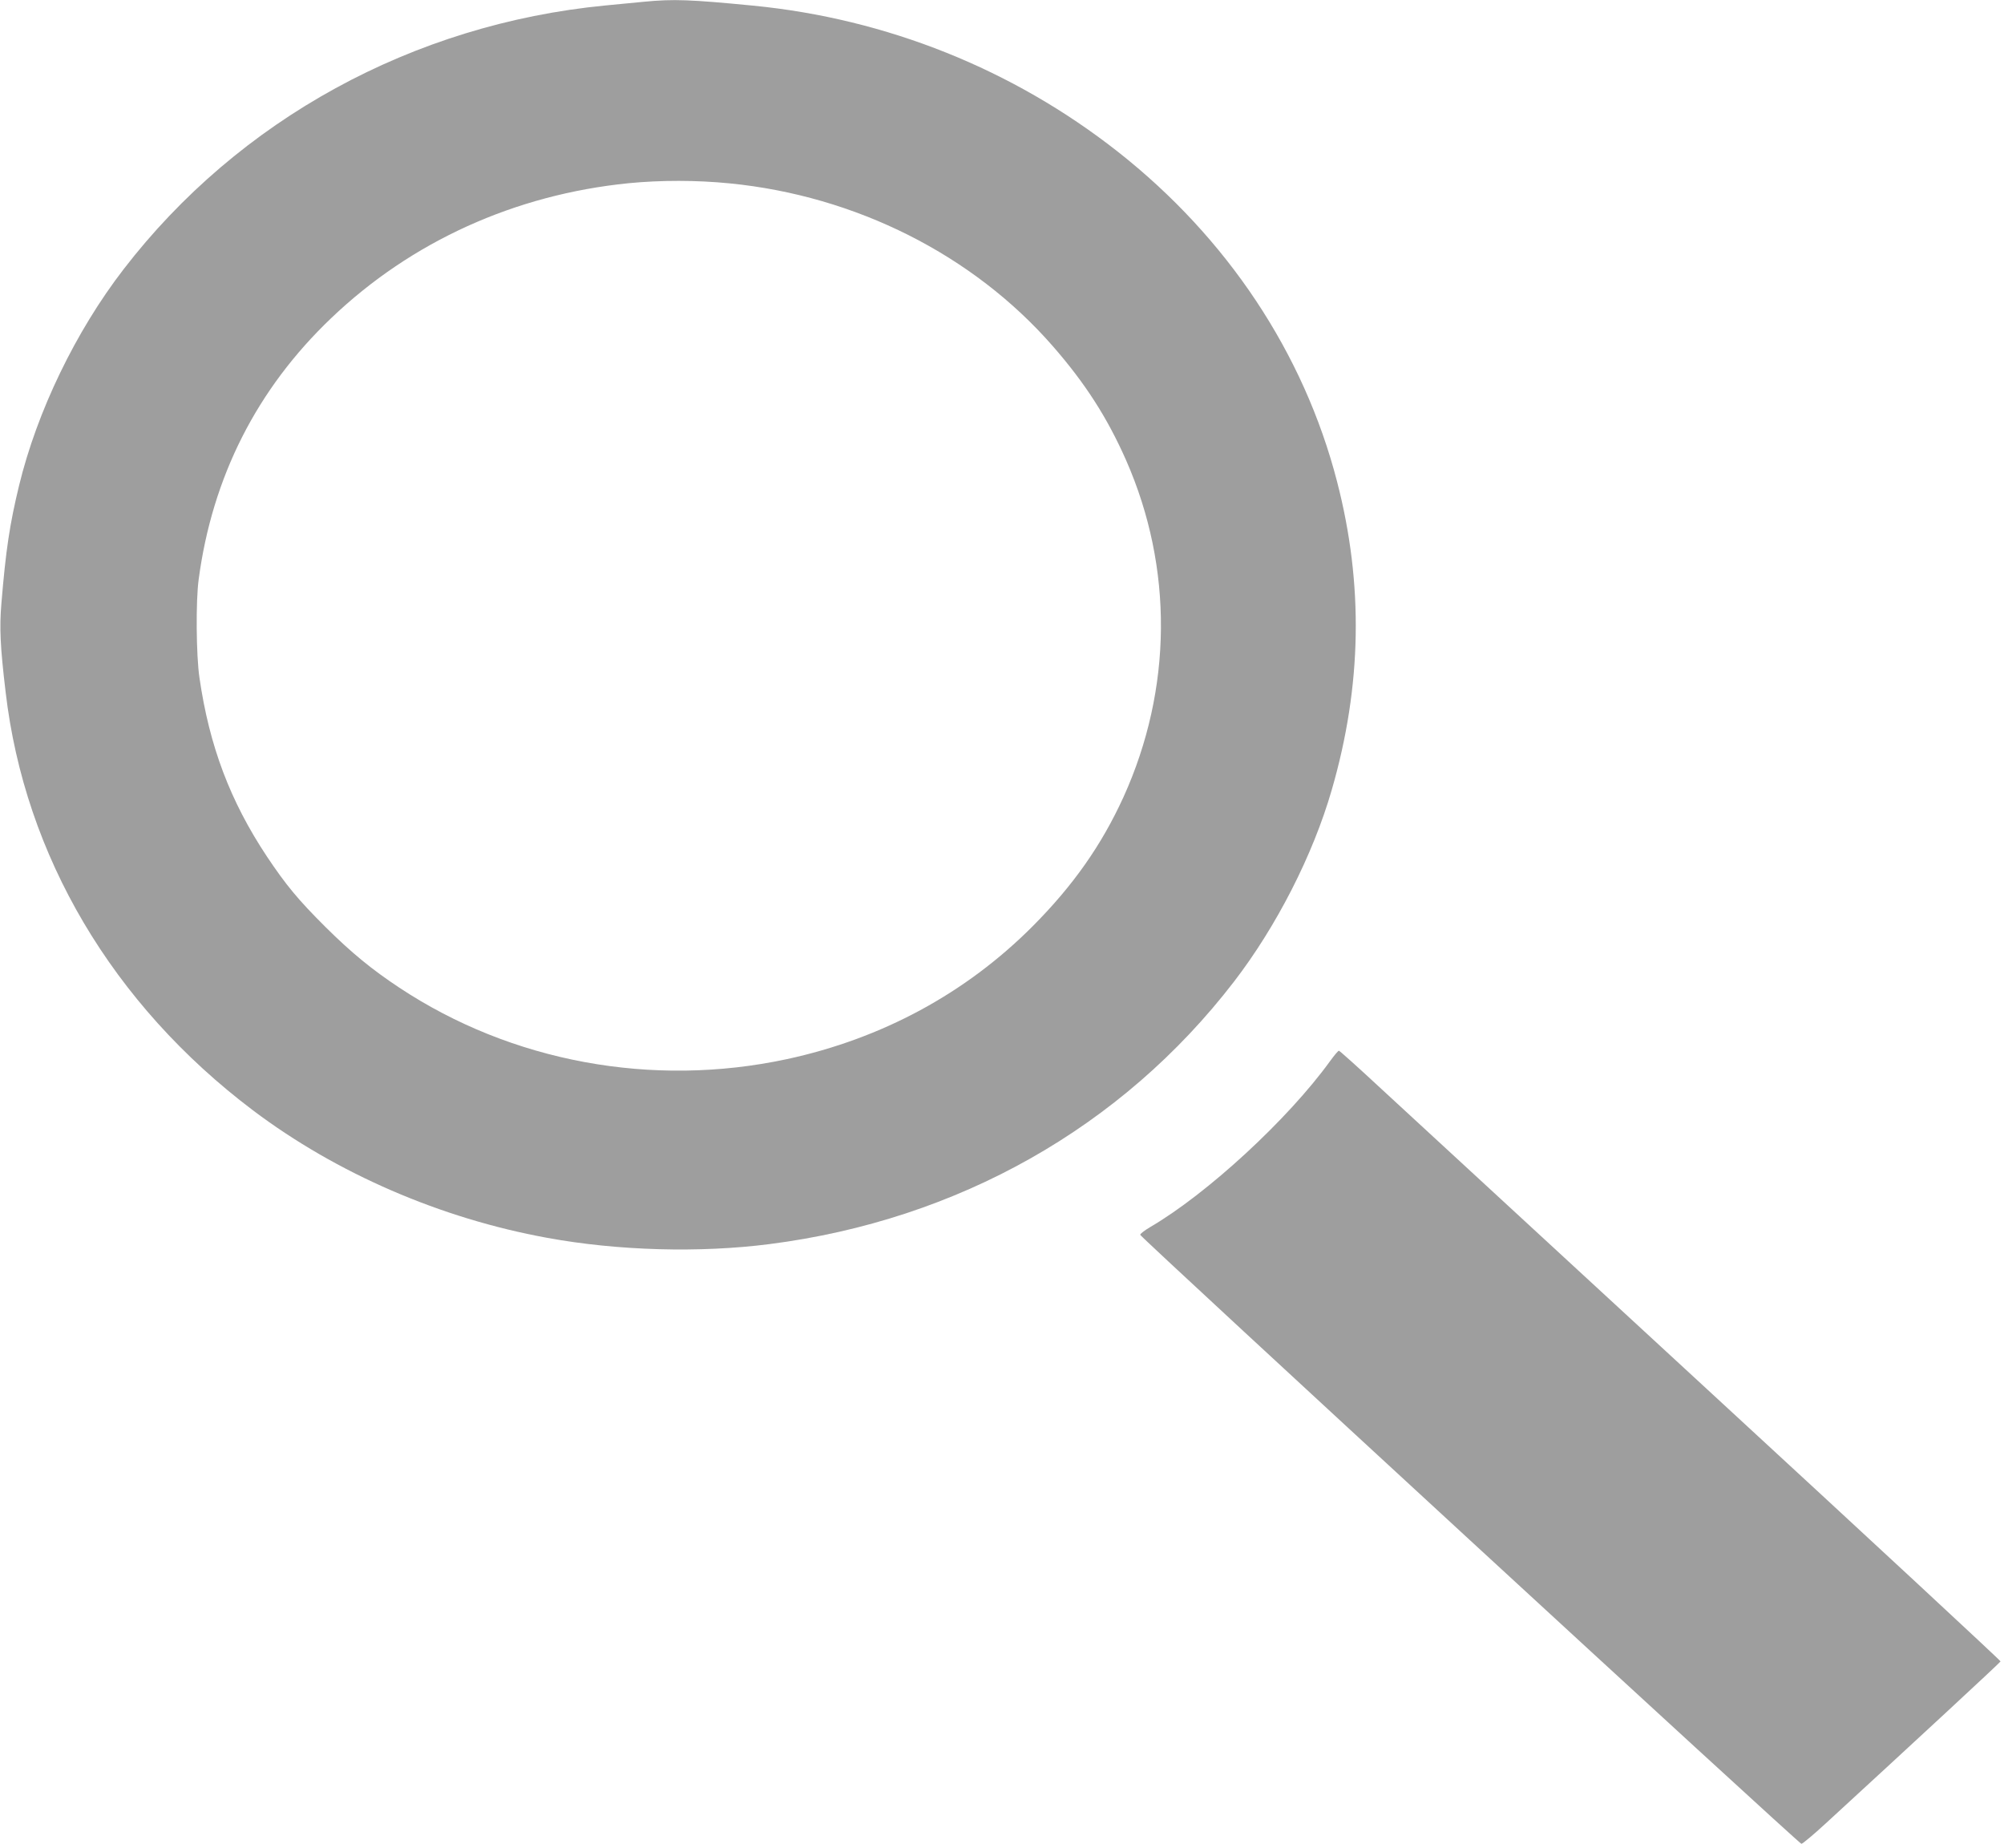
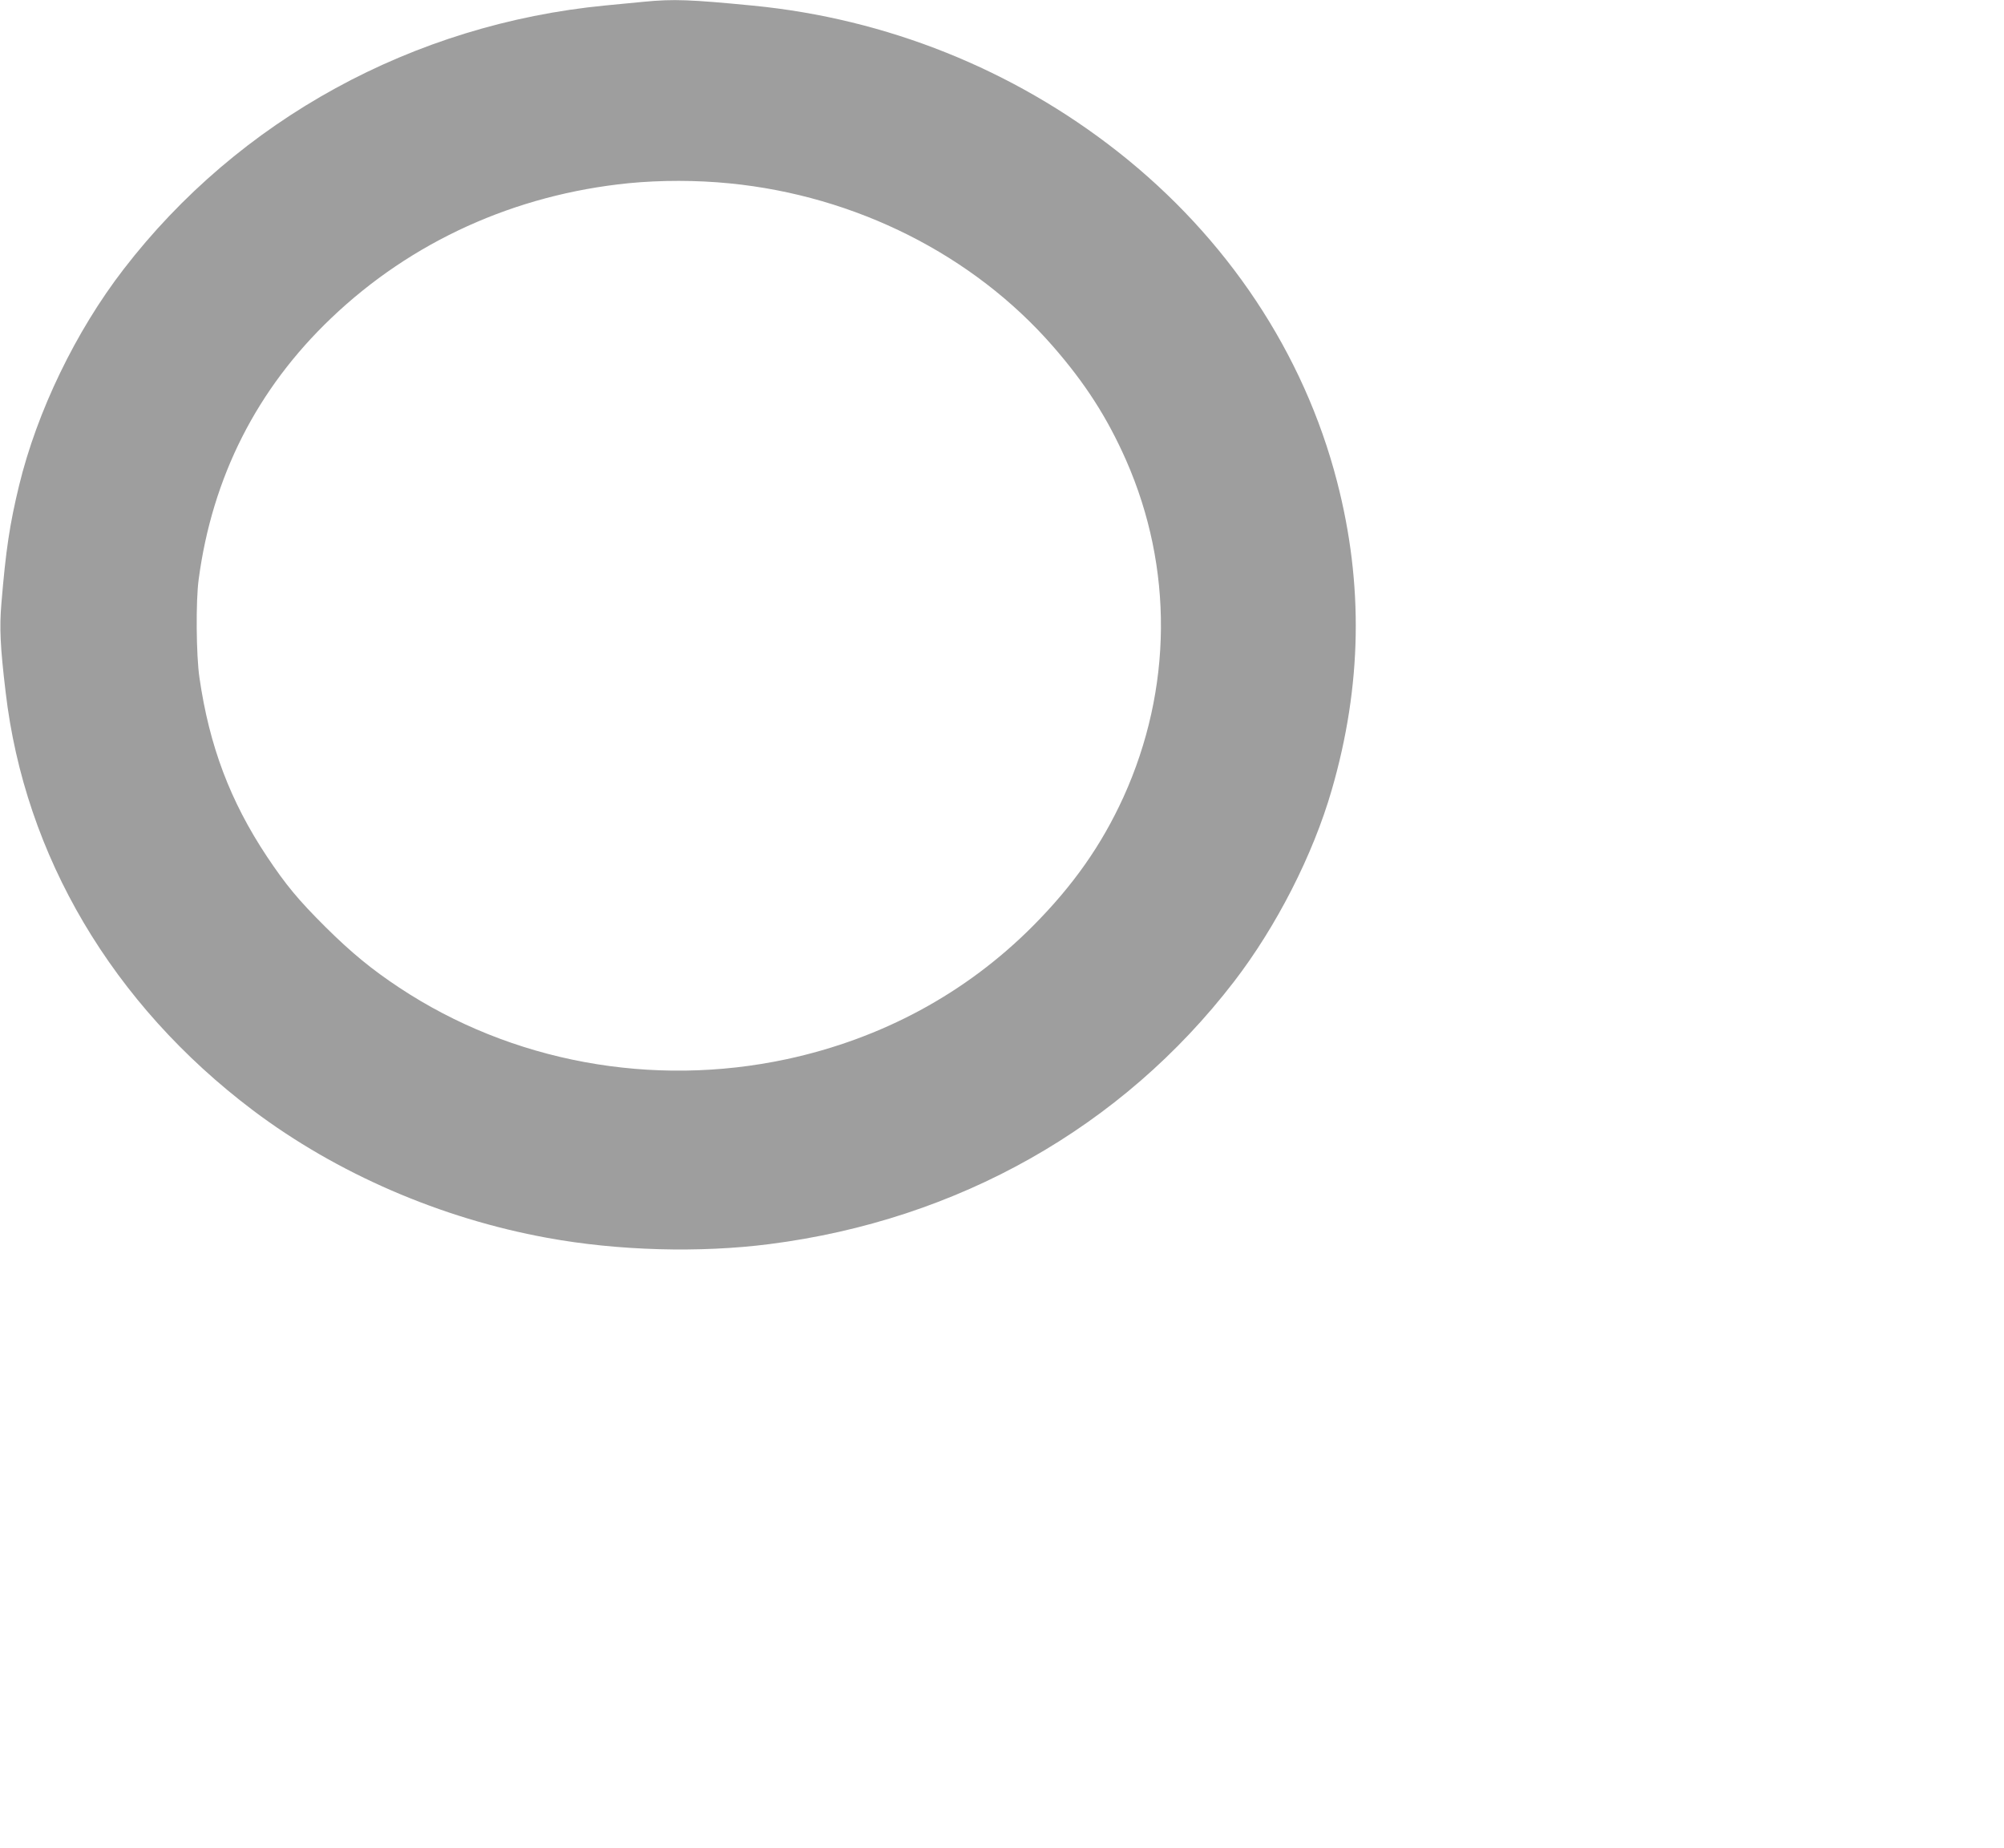
<svg xmlns="http://www.w3.org/2000/svg" version="1.0" width="1280pt" height="1180pt" viewBox="0 0 1280 1180" preserveAspectRatio="xMidYMid meet">
  <g transform="translate(0,1180) scale(0.1,-0.1)" fill="#9e9e9e" stroke="none">
    <path d="M4115 11789 c-49 -5 -162 -16 -249 -24 -1228 -119 -2340 -728 -3077 -1685 -306 -397 -552 -907 -667 -1380 -60 -247 -85 -414 -113 -753 -13 -154 -8 -274 27 -567 122 -1046 683 -1994 1580 -2671 535 -403 1198 -690 1879 -814 452 -83 975 -97 1420 -40 1204 154 2251 746 2966 1675 271 352 505 809 625 1225 193 665 204 1314 34 1970 -212 820 -702 1557 -1400 2106 -670 527 -1478 850 -2330 933 -401 39 -508 43 -695 25z m545 -1160 c806 -79 1556 -457 2064 -1039 207 -237 348 -456 469 -730 302 -687 296 -1460 -17 -2150 -140 -307 -322 -566 -581 -826 -427 -428 -962 -717 -1570 -848 -859 -184 -1758 -18 -2475 457 -174 115 -307 224 -471 387 -175 174 -253 269 -374 450 -235 354 -368 706 -431 1142 -21 140 -24 491 -5 628 87 654 372 1216 846 1668 513 490 1173 789 1900 862 205 20 434 20 645 -1z" />
-     <path d="M8495 5023 c-268 -371 -785 -847 -1148 -1059 -37 -22 -66 -44 -64 -50 3 -17 4208 -3889 4223 -3889 7 0 78 59 156 131 562 516 1113 1026 1116 1034 2 4 -829 775 -1845 1711 -1016 937 -1966 1813 -2111 1946 -144 134 -266 243 -270 243 -5 0 -30 -30 -57 -67z" />
  </g>
</svg>